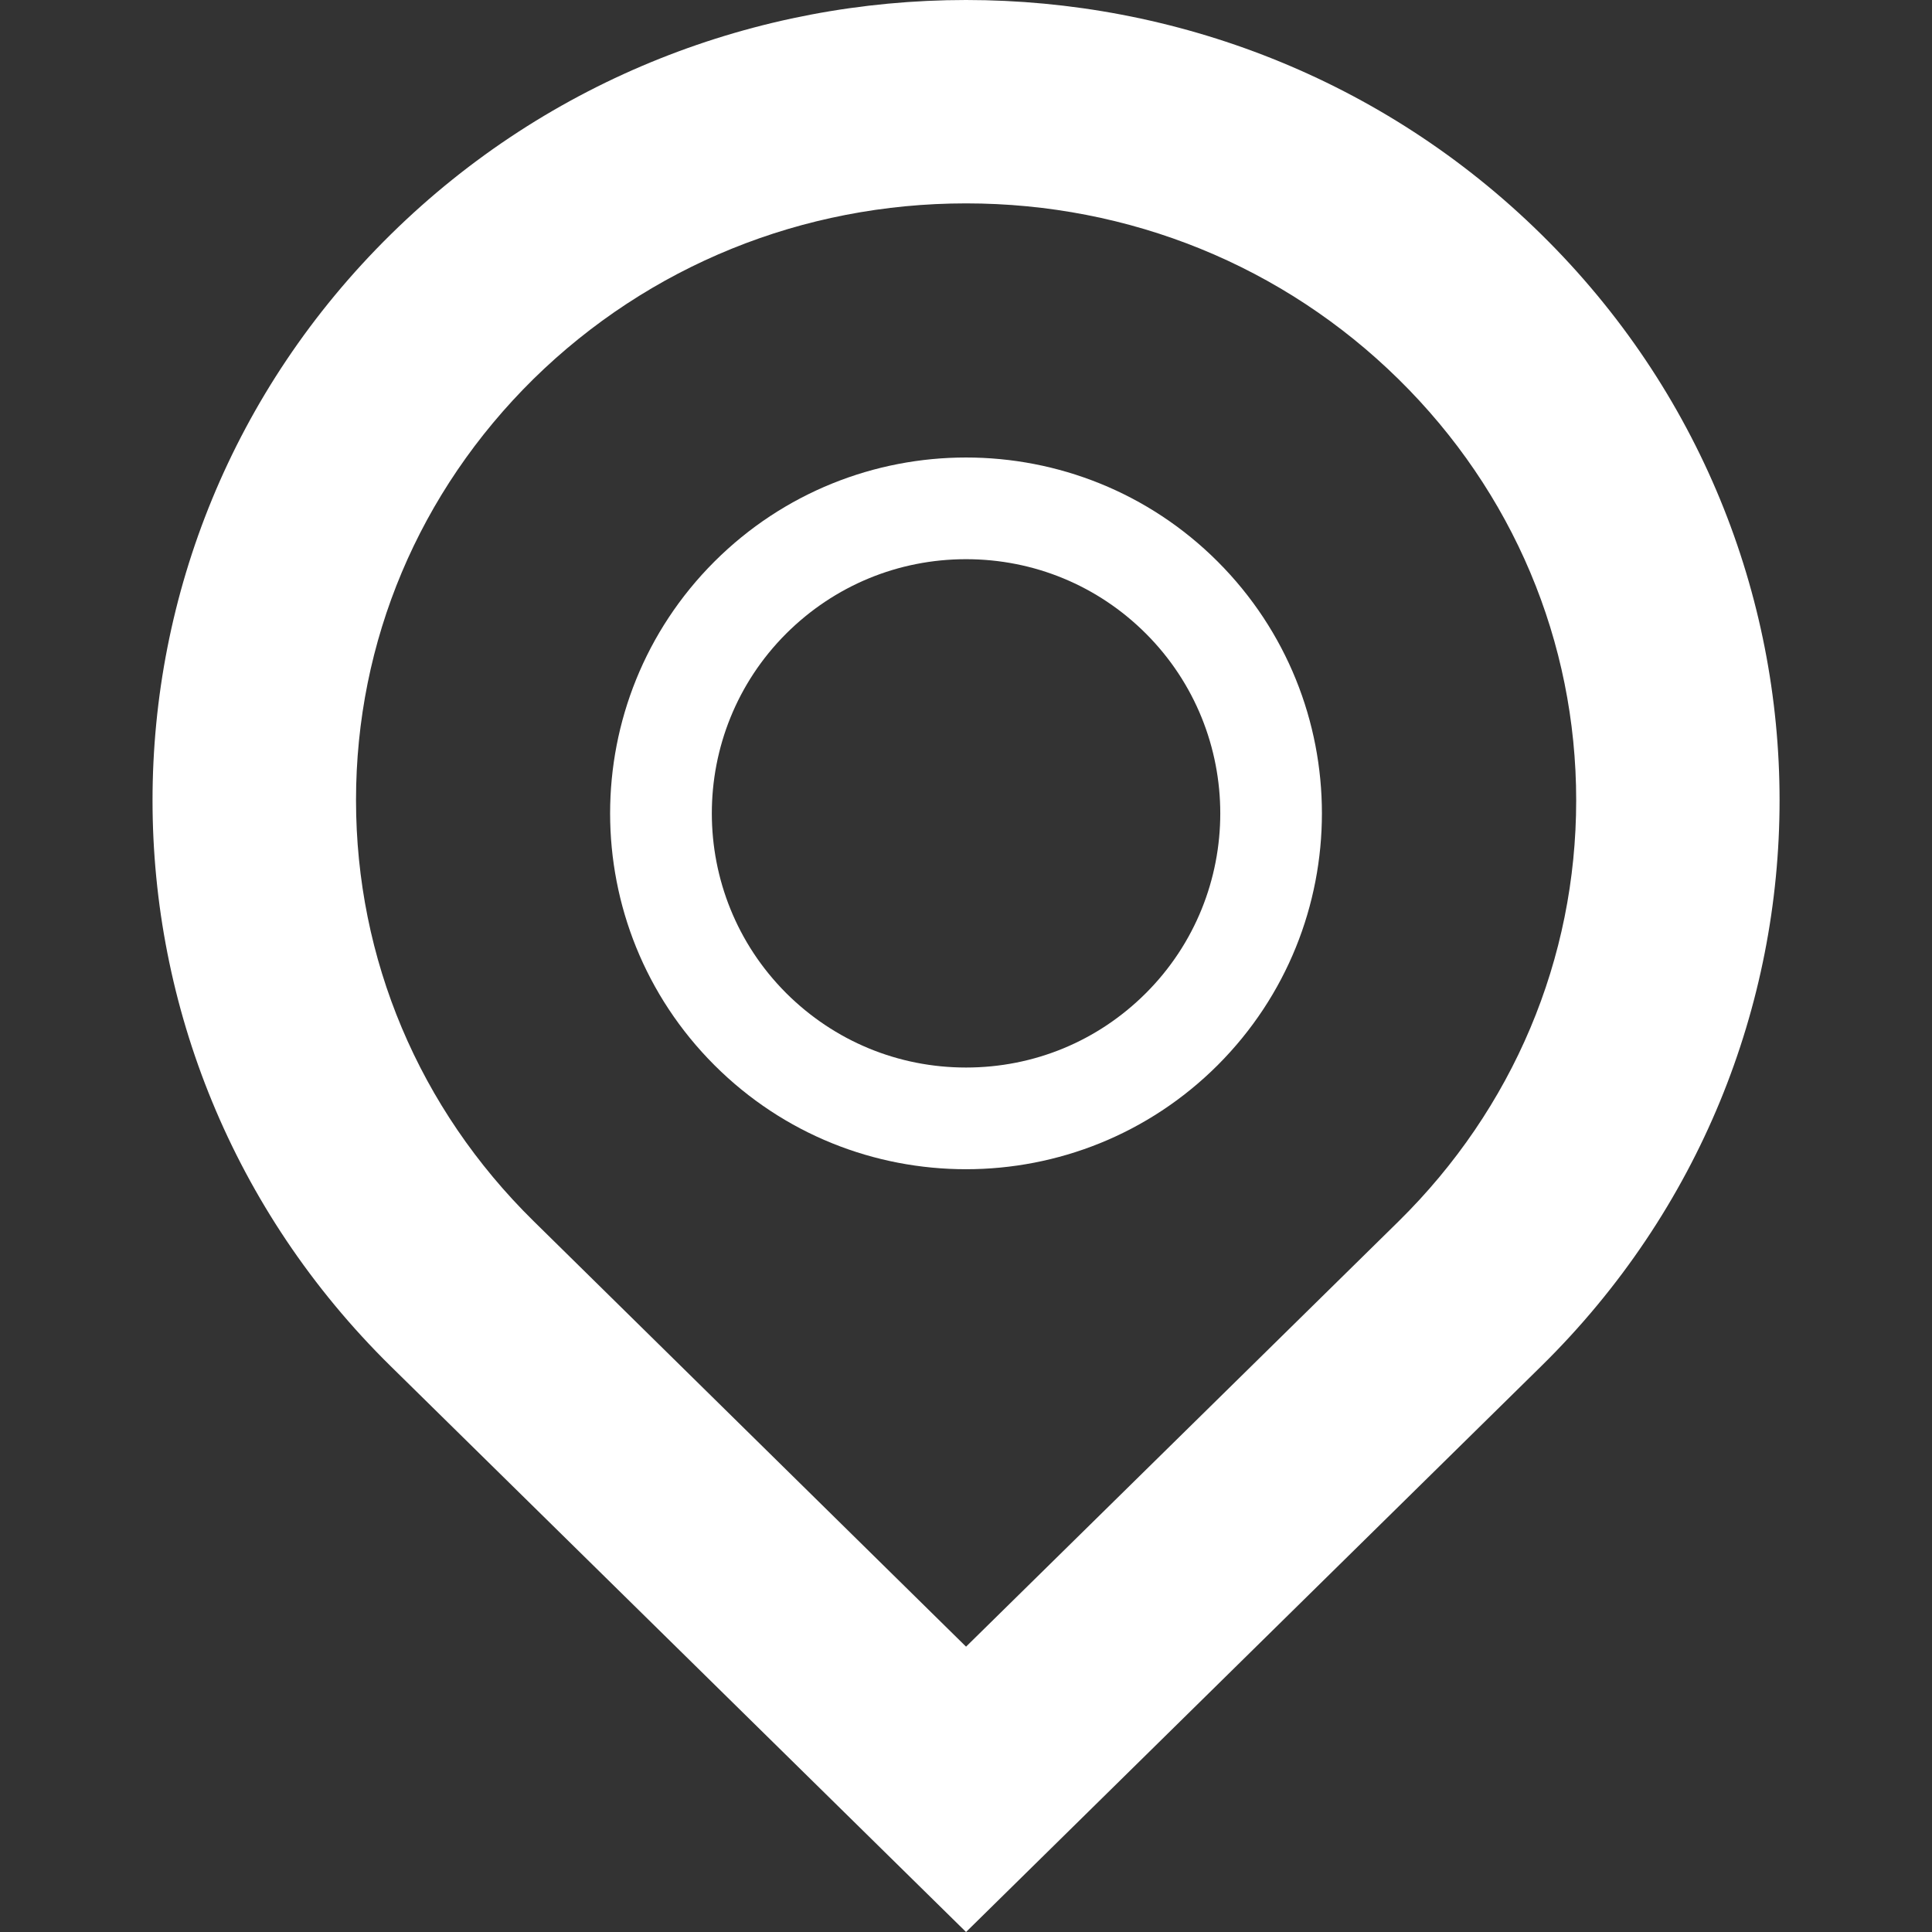
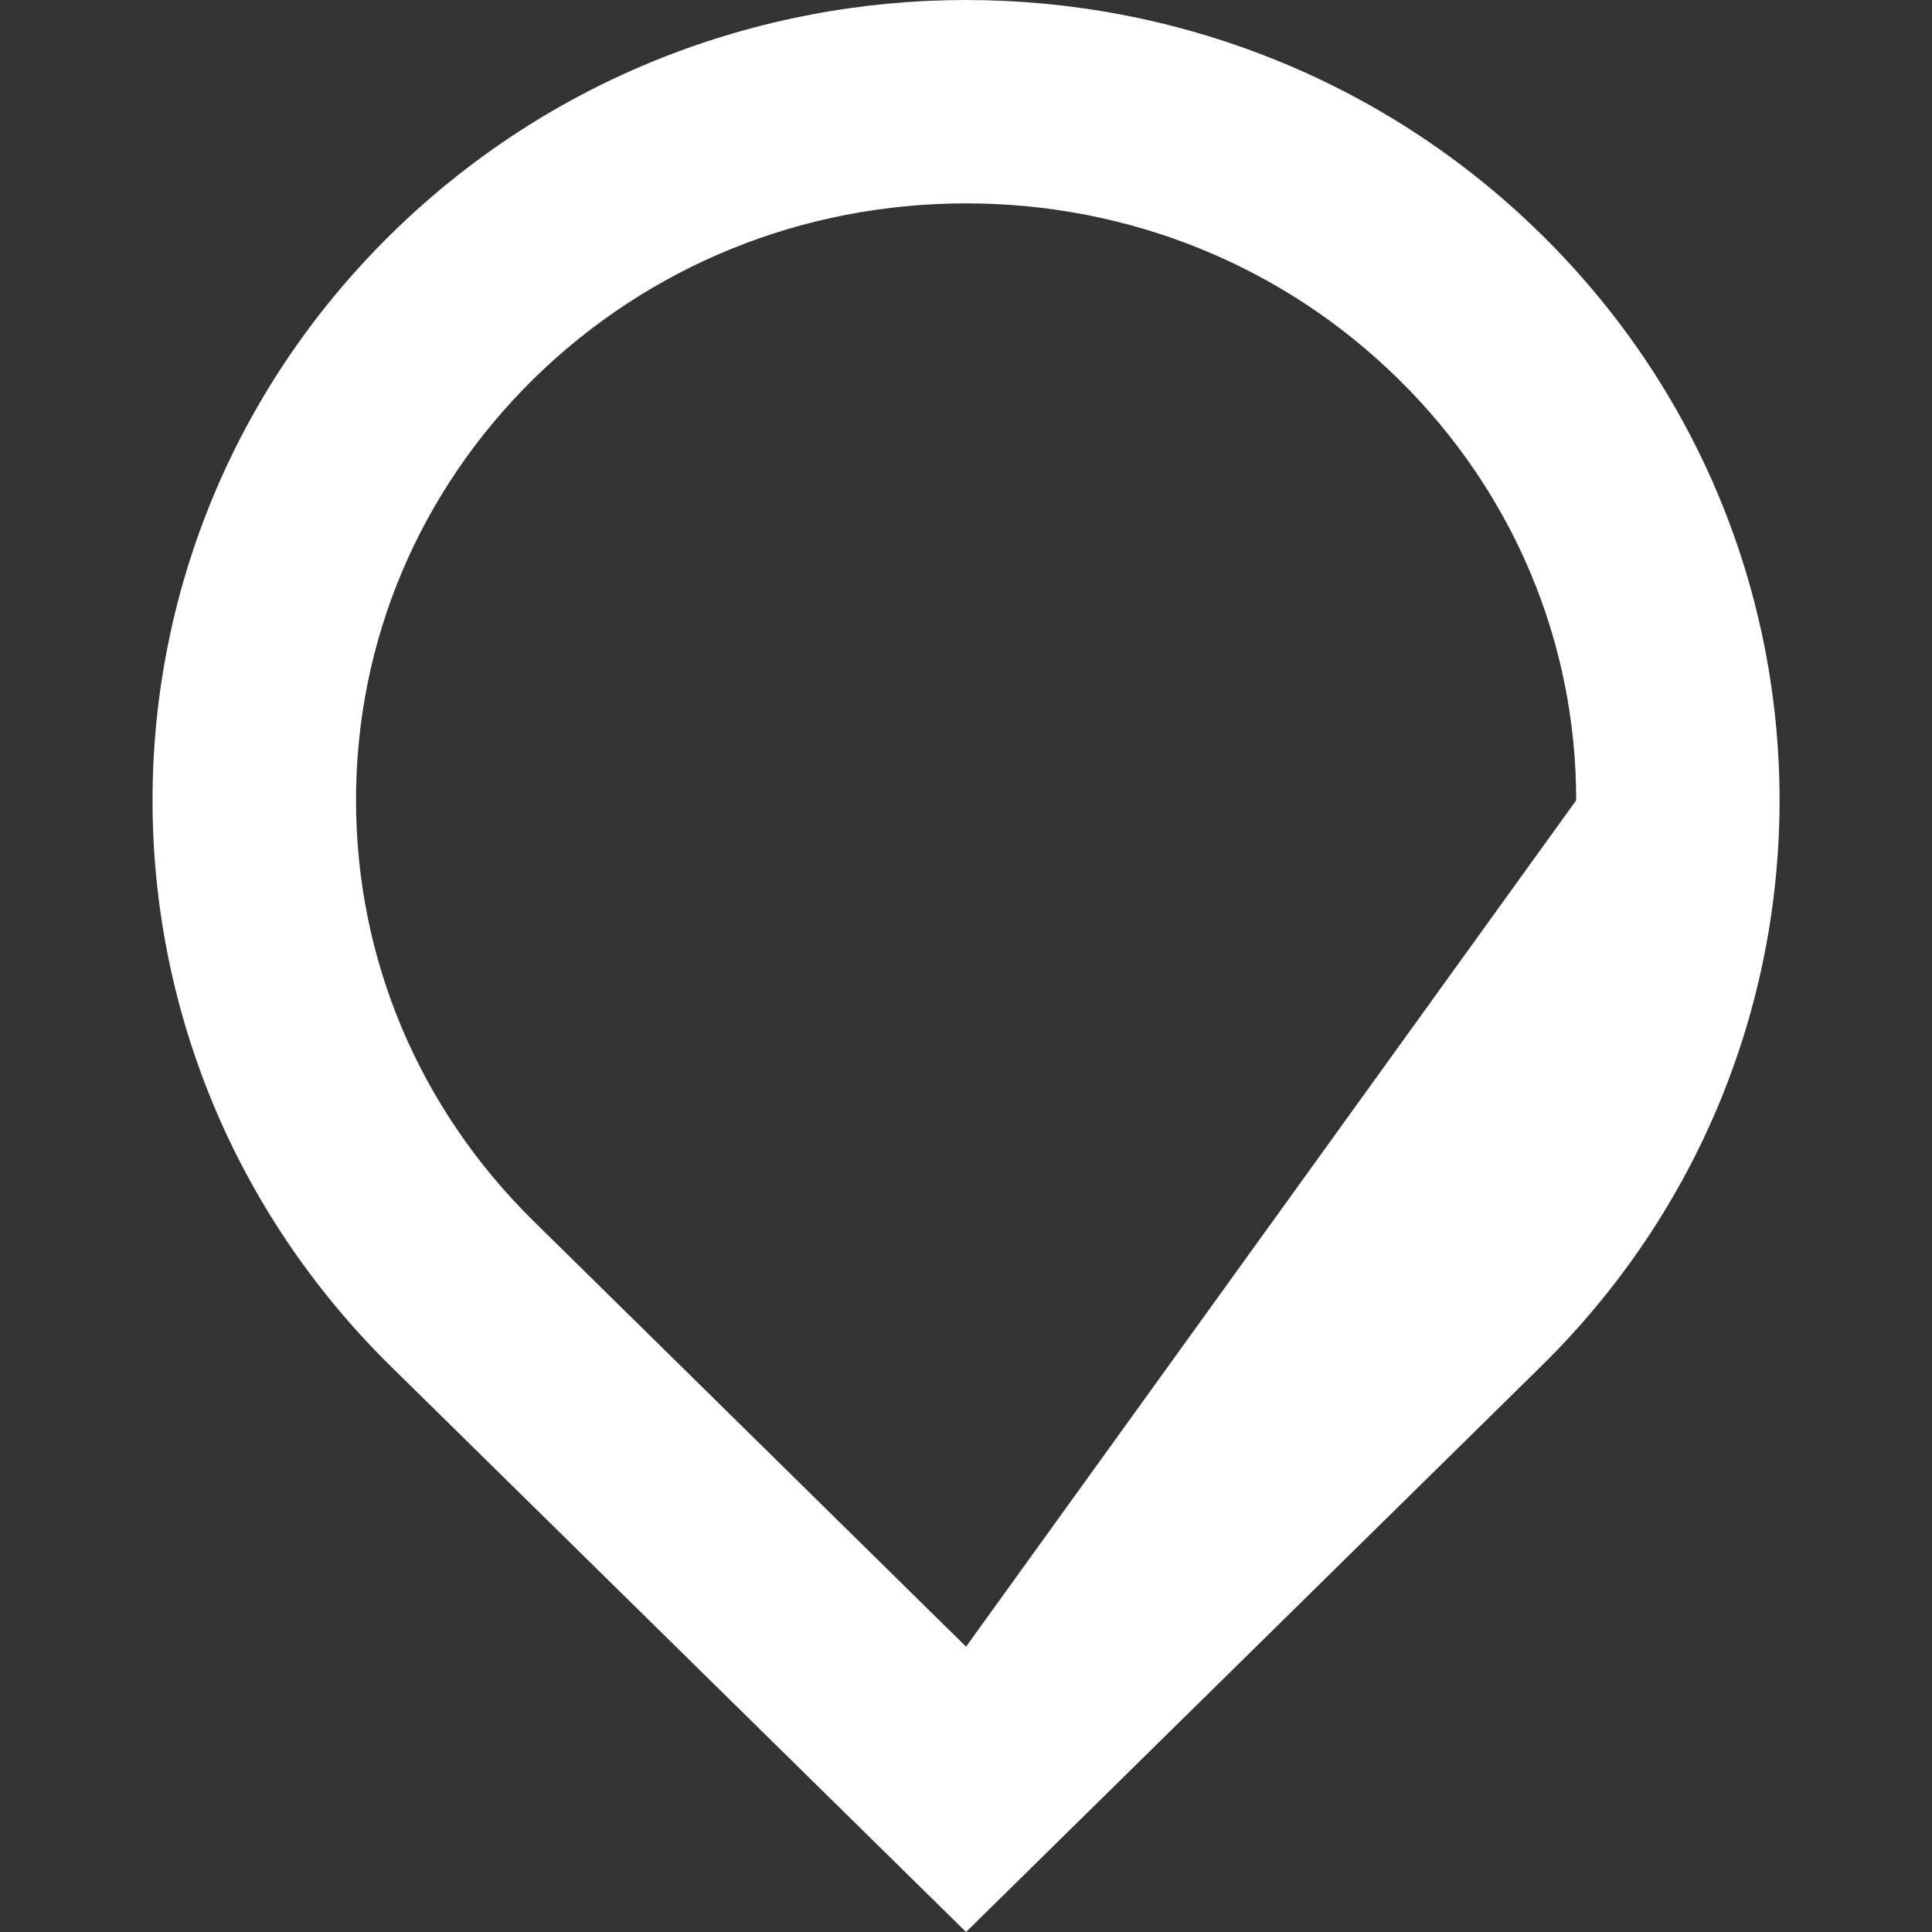
<svg xmlns="http://www.w3.org/2000/svg" version="1.1" id="Capa_1" x="0px" y="0px" viewBox="0 0 18.999 18.999" style="enable-background:new 0 0 18.999 18.999;" xml:space="preserve" width="512px" height="512px">
  <rect x="0" y="0" width="18.999" height="18.999" fill="#333333" stroke="none" />
  <g>
    <g>
-       <path d="M9.5,2c1.609,0,3.12,0.614,4.254,1.73C14.879,4.837,15.5,6.309,15.5,7.87s-0.62,3.03-1.745,4.139    L9.5,16.193l-4.254-4.186C4.121,10.9,3.501,9.431,3.501,7.868s0.62-3.032,1.745-4.141C6.38,2.614,7.892,2,9.5,2 M9.5,0    C7.453,0,5.404,0.768,3.843,2.305c-3.124,3.074-3.124,8.057,0,11.131L9.5,18.999l5.657-5.565c3.124-3.072,3.124-8.056,0-11.129    C13.596,0.768,11.548,0,9.5,0z" fill="#FFFFFF" />
+       <path d="M9.5,2c1.609,0,3.12,0.614,4.254,1.73C14.879,4.837,15.5,6.309,15.5,7.87L9.5,16.193l-4.254-4.186C4.121,10.9,3.501,9.431,3.501,7.868s0.62-3.032,1.745-4.141C6.38,2.614,7.892,2,9.5,2 M9.5,0    C7.453,0,5.404,0.768,3.843,2.305c-3.124,3.074-3.124,8.057,0,11.131L9.5,18.999l5.657-5.565c3.124-3.072,3.124-8.056,0-11.129    C13.596,0.768,11.548,0,9.5,0z" fill="#FFFFFF" />
    </g>
    <g>
-       <path d="M9.5,5.499c0.668,0,1.296,0.26,1.768,0.731c0.976,0.976,0.976,2.562,0,3.537    c-0.473,0.472-1.1,0.731-1.768,0.731s-1.295-0.26-1.768-0.731c-0.976-0.976-0.976-2.562,0-3.537    C8.205,5.759,8.833,5.499,9.5,5.499 M9.5,4.499c-0.896,0-1.792,0.342-2.475,1.024c-1.367,1.367-1.367,3.584,0,4.951    c0.684,0.684,1.578,1.024,2.475,1.024s1.792-0.342,2.475-1.024c1.366-1.367,1.366-3.584,0-4.951    C11.292,4.84,10.396,4.499,9.5,4.499z" fill="#FFFFFF" />
-     </g>
+       </g>
  </g>
  <g>
</g>
  <g>
</g>
  <g>
</g>
  <g>
</g>
  <g>
</g>
  <g>
</g>
  <g>
</g>
  <g>
</g>
  <g>
</g>
  <g>
</g>
  <g>
</g>
  <g>
</g>
  <g>
</g>
  <g>
</g>
  <g>
</g>
</svg>